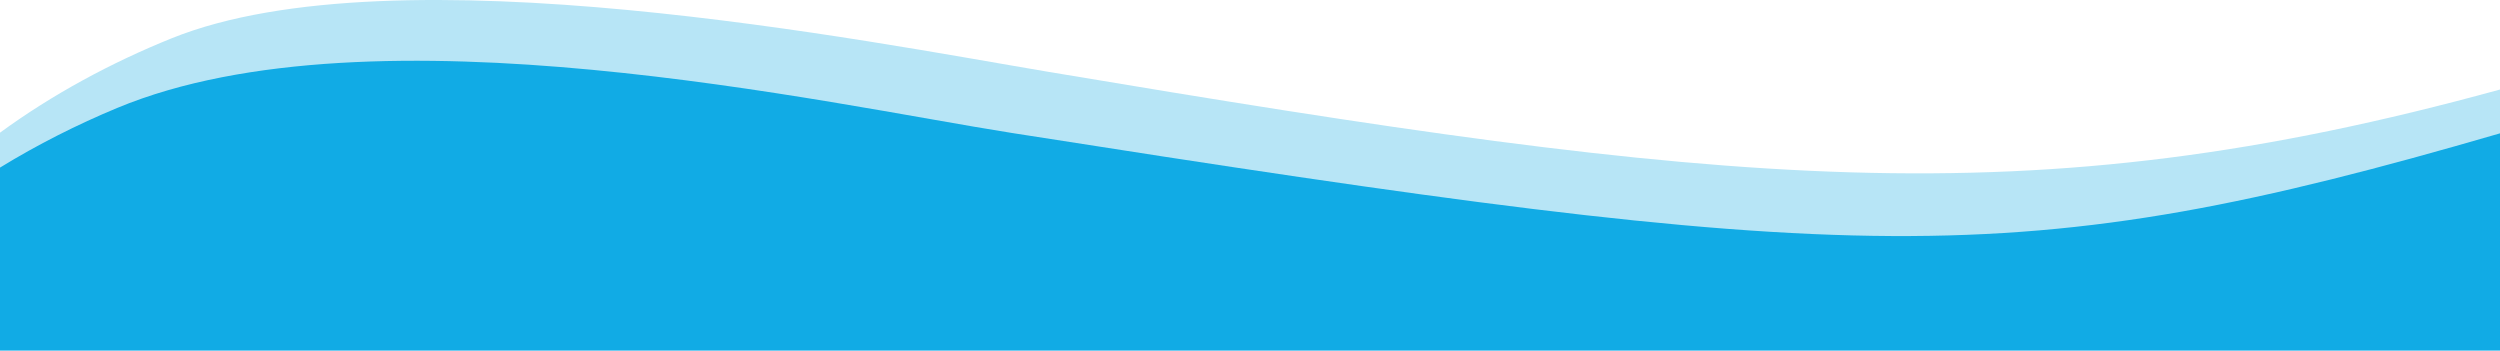
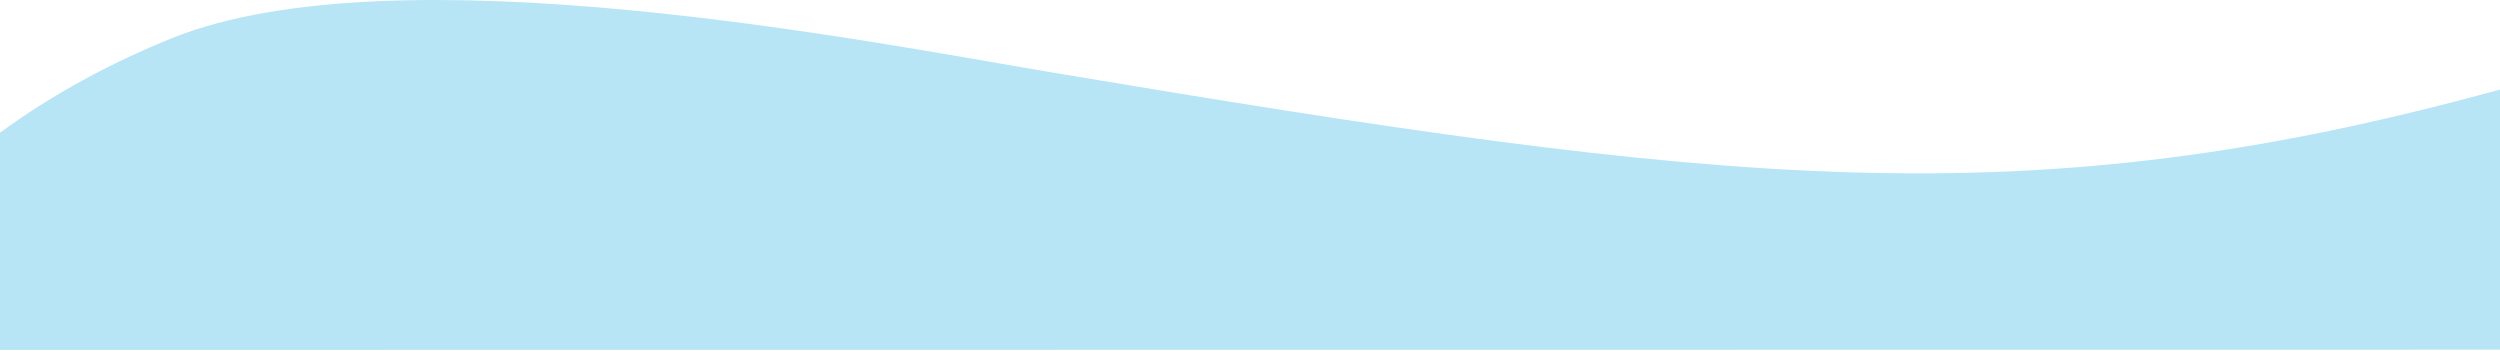
<svg xmlns="http://www.w3.org/2000/svg" width="1440" height="202" viewBox="0 0 1440 202" fill="none">
  <path d="M1440.05 201.422V51.551C1166.49 126.757 995 106.99 603.908 41.385C501.447 24.198 228 -30.041 98.804 22.084C64.247 36.026 30.377 54.232 0 76.422V201.565L1440.05 201.422Z" fill="#B7E5F6" />
-   <path d="M1440 201.959V76.803C1160.47 158.109 1071 153.329 582.67 76.564C478.039 60.116 215 0.895 67.564 62.157C44.446 71.763 21.653 83.252 0 96.534L1.90735e-06 201.959H1440Z" fill="#11ABE5" />
</svg>